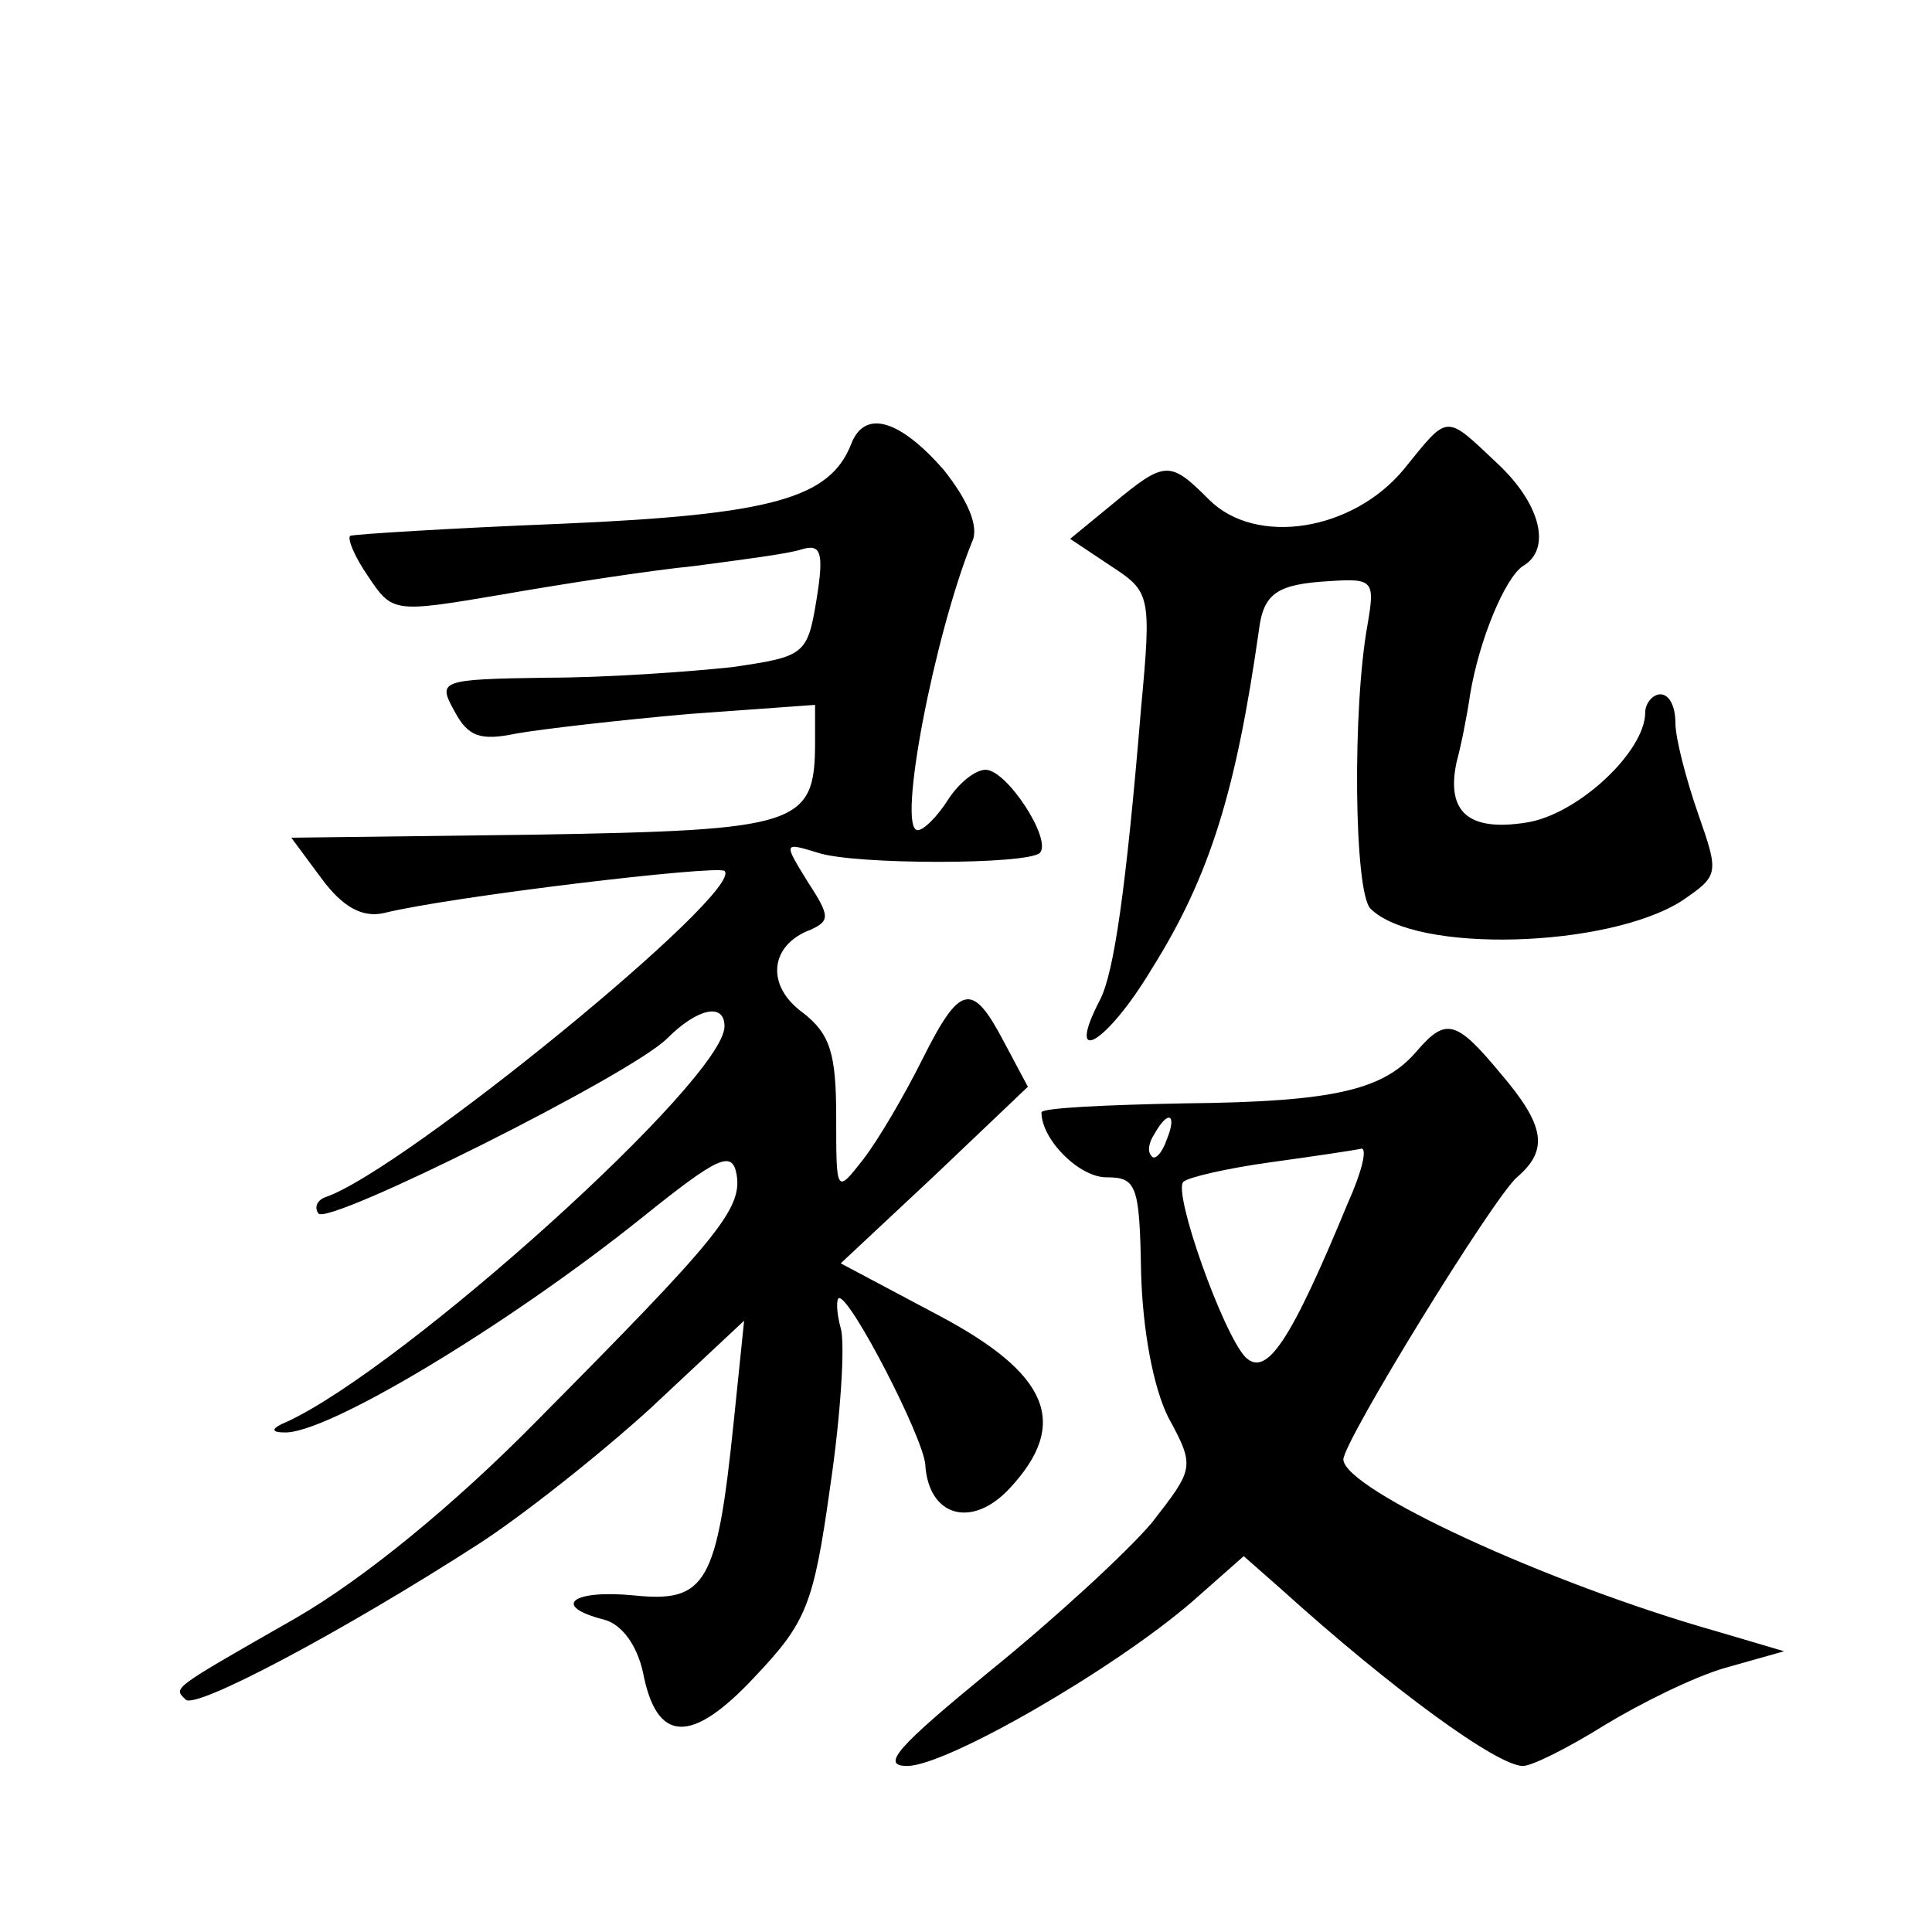
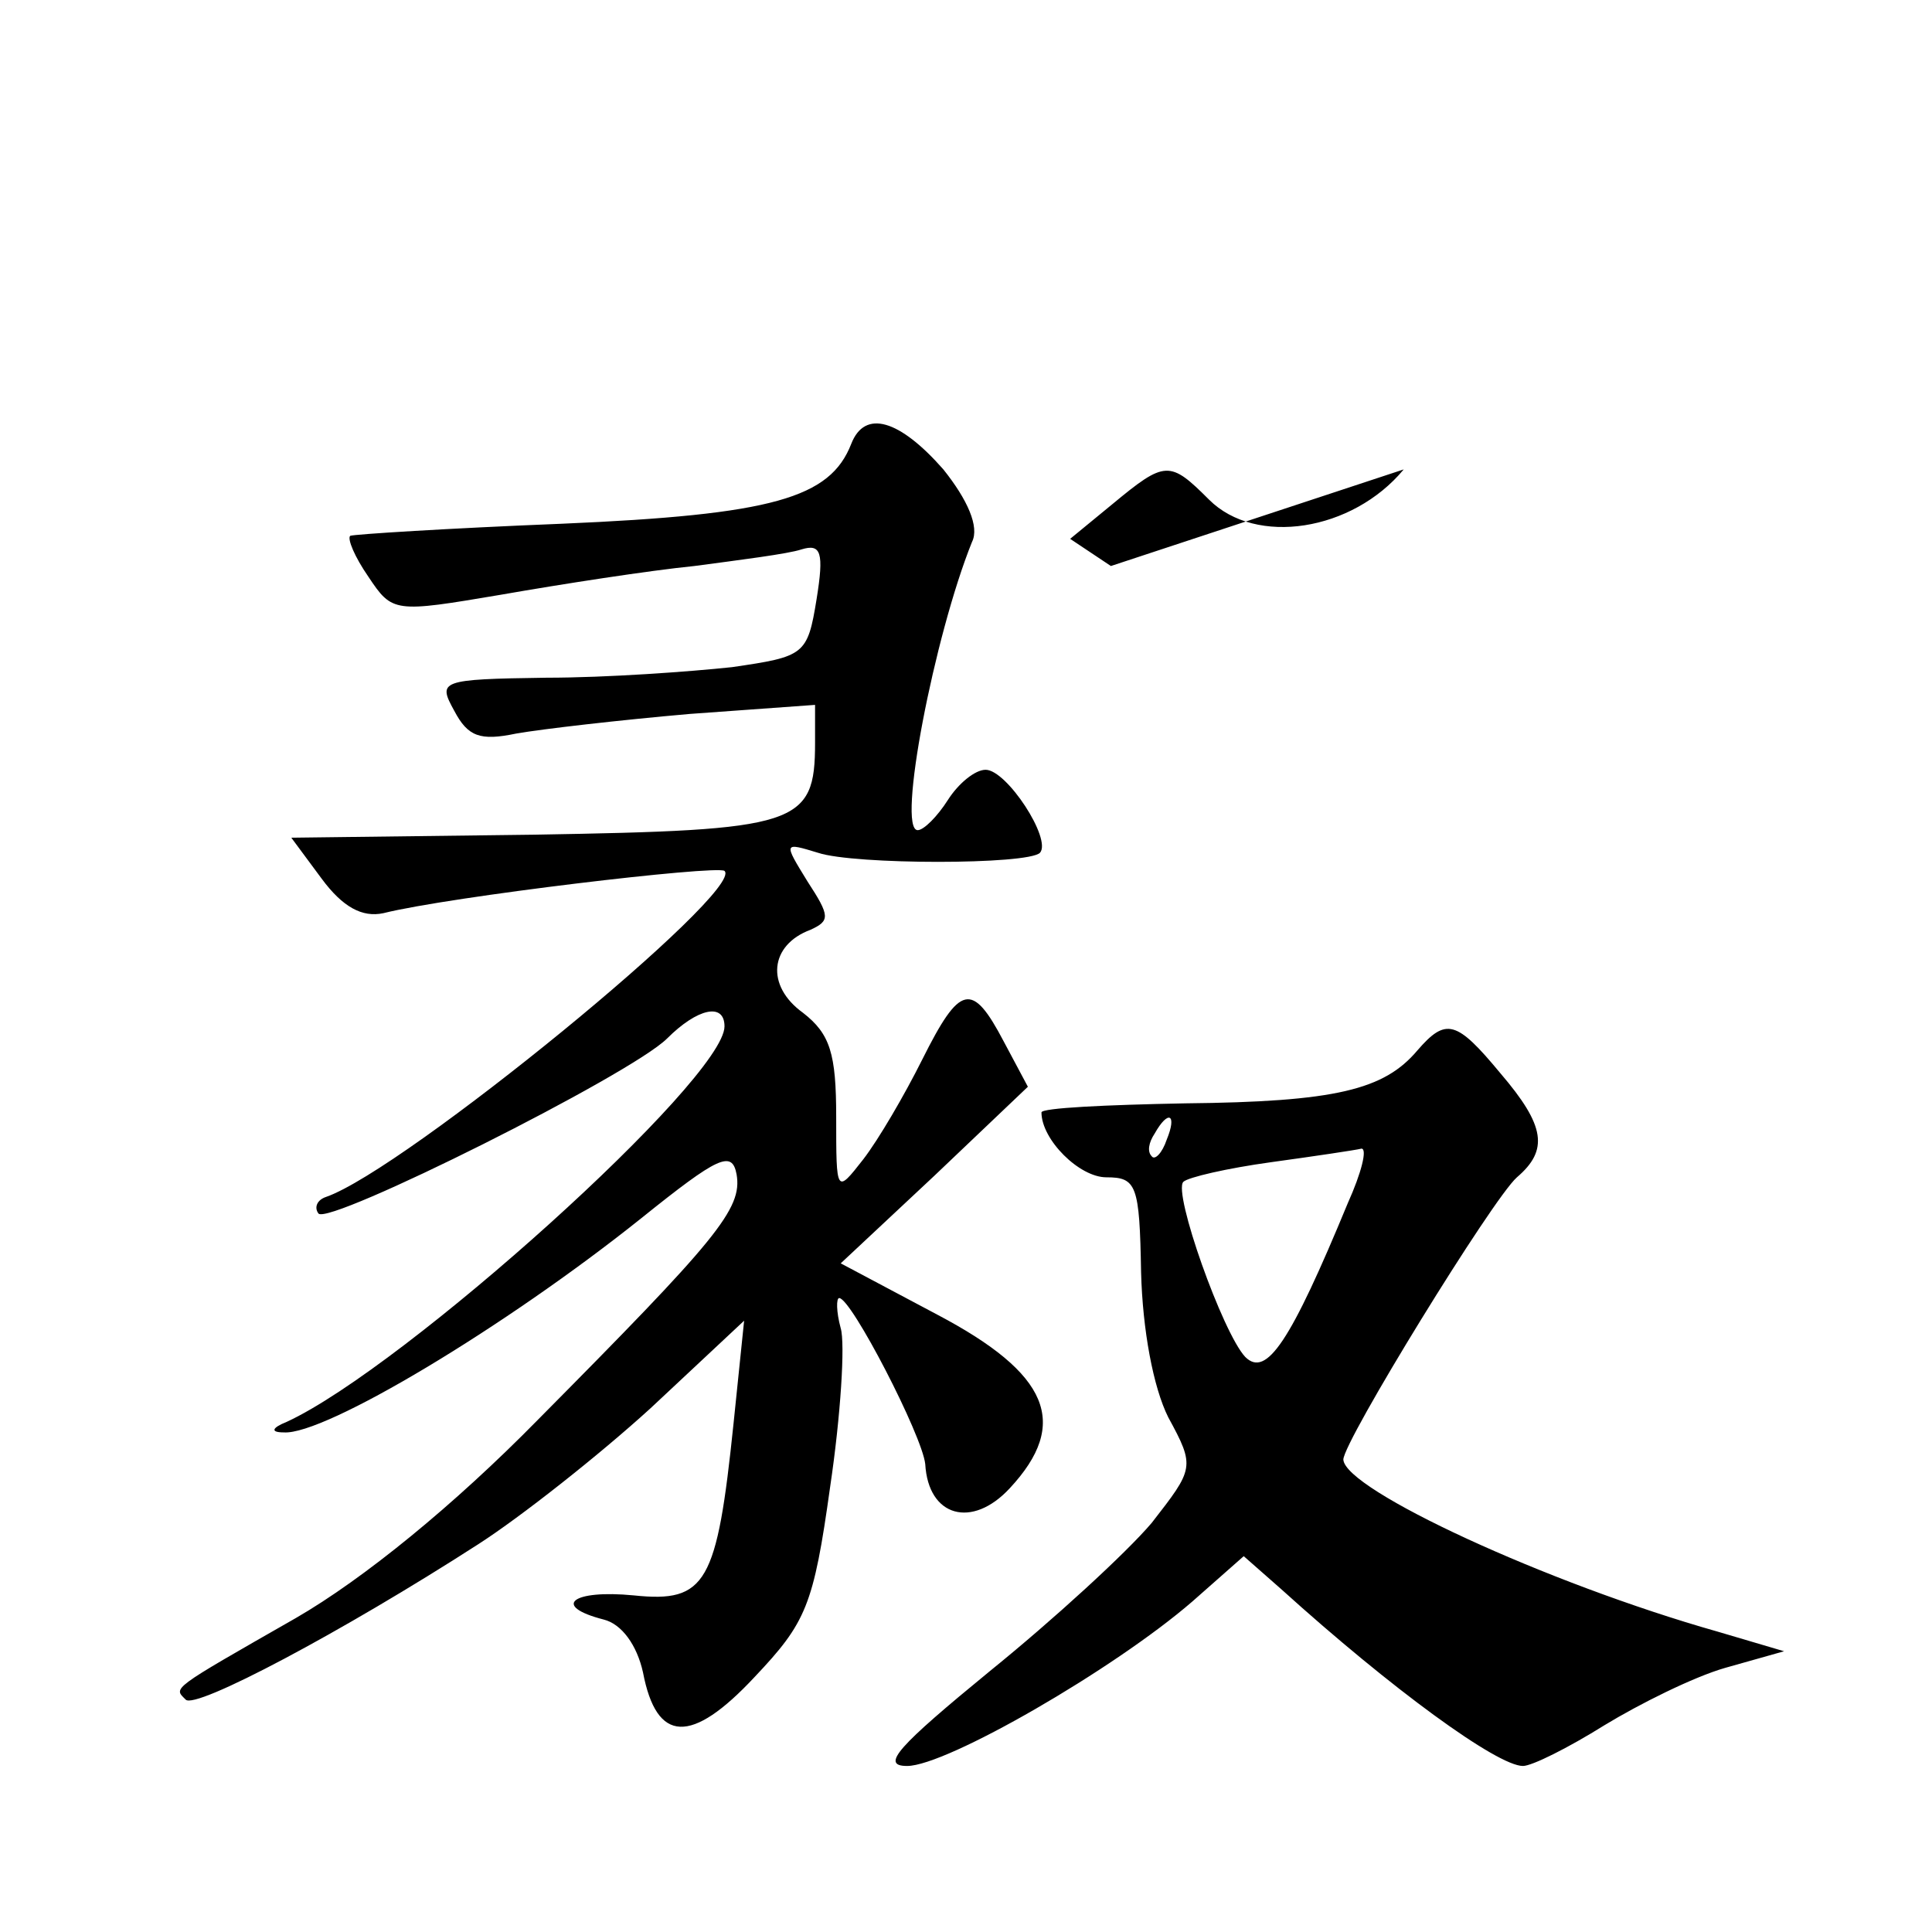
<svg xmlns="http://www.w3.org/2000/svg" version="1.0" width="128pt" height="128pt" viewBox="0 0 128 128" preserveAspectRatio="xMidYMid meet">
  <g transform="translate(0,128) scale(0.1,-0.1)" fill="#0" stroke="none">
-     <path d="M564 986 c-14 -36 -52 -47 -192 -53 -75 -3 -138 -7 -140 -8 -2 -2 3 -14 12 -27 16 -24 17 -24 88 -12 40 7 98 16 128 19 30 4 62 8 71 11 13 4 15 -2 10 -33 -6 -37 -8 -38 -56 -45 -28 -3 -83 -7 -123 -7 -71 -1 -72 -2 -61 -22 9 -17 17 -20 41 -15 17 3 69 9 115 13 l83 6 0 -25 c0 -55 -11 -58 -186 -61 l-161 -2 20 -27 c14 -19 27 -26 41 -23 44 11 221 32 226 28 14 -13 -212 -198 -264 -216 -6 -2 -8 -7 -5 -11 7 -8 207 92 231 116 20 20 38 24 38 8 0 -35 -212 -226 -290 -262 -10 -4 -11 -7 -2 -7 27 -2 147 70 237 142 51 41 60 45 63 29 4 -23 -13 -43 -132 -163 -55 -56 -115 -105 -160 -131 -84 -48 -81 -46 -73 -54 6 -7 104 45 194 103 28 18 80 59 114 90 l62 58 -7 -68 c-11 -106 -18 -119 -66 -114 -41 4 -55 -7 -20 -16 12 -3 22 -17 26 -35 9 -47 32 -48 74 -3 34 36 39 47 50 126 7 47 10 95 7 105 -3 11 -3 20 -1 20 8 0 55 -91 57 -110 2 -35 31 -43 56 -16 40 43 26 76 -48 115 l-64 34 62 58 62 59 -16 30 c-21 40 -29 38 -54 -12 -12 -24 -29 -53 -39 -66 -18 -23 -18 -23 -18 28 0 42 -4 55 -22 69 -25 18 -22 45 5 55 13 6 13 9 -2 32 -16 26 -16 26 7 19 24 -8 139 -8 147 0 8 9 -22 55 -36 55 -7 0 -18 -9 -25 -20 -7 -11 -16 -20 -20 -20 -14 0 11 129 36 191 5 10 -3 28 -19 48 -29 33 -52 40 -61 17z M930 969 c-34 -41 -98 -51 -129 -20 -26 26 -29 26 -64 -3 l-28 -23 27 -18 c26 -17 27 -19 20 -94 -10 -121 -18 -175 -27 -193 -24 -46 4 -30 34 20 39 62 56 119 71 224 3 25 12 31 47 33 29 2 30 0 25 -29 -10 -55 -9 -177 2 -188 30 -30 157 -26 206 5 25 17 25 18 11 58 -8 23 -15 50 -15 60 0 11 -4 19 -10 19 -5 0 -10 -6 -10 -12 0 -26 -45 -68 -79 -73 -38 -6 -53 7 -46 40 3 11 7 31 9 45 6 36 23 77 35 85 19 11 12 41 -17 68 -35 33 -32 33 -62 -4z M939 584 c-22 -26 -54 -34 -154 -35 -52 -1 -95 -3 -95 -6 0 -18 25 -43 43 -43 20 0 22 -5 23 -63 1 -38 8 -76 18 -96 18 -33 17 -34 -11 -70 -17 -20 -65 -64 -107 -98 -61 -50 -73 -63 -55 -63 26 0 137 64 189 109 l34 30 25 -22 c73 -66 143 -117 160 -117 6 0 30 12 54 27 23 14 59 32 80 38 l39 11 -44 13 c-113 32 -247 94 -248 114 0 12 99 173 115 187 21 18 19 34 -11 69 -29 35 -36 37 -55 15z m-166 -59 c-3 -9 -8 -14 -10 -11 -3 3 -2 9 2 15 9 16 15 13 8 -4z m120 -42 c-38 -92 -54 -116 -68 -102 -15 16 -48 109 -41 116 3 3 29 9 58 13 29 4 56 8 60 9 4 0 0 -16 -9 -36z" />
+     <path d="M564 986 c-14 -36 -52 -47 -192 -53 -75 -3 -138 -7 -140 -8 -2 -2 3 -14 12 -27 16 -24 17 -24 88 -12 40 7 98 16 128 19 30 4 62 8 71 11 13 4 15 -2 10 -33 -6 -37 -8 -38 -56 -45 -28 -3 -83 -7 -123 -7 -71 -1 -72 -2 -61 -22 9 -17 17 -20 41 -15 17 3 69 9 115 13 l83 6 0 -25 c0 -55 -11 -58 -186 -61 l-161 -2 20 -27 c14 -19 27 -26 41 -23 44 11 221 32 226 28 14 -13 -212 -198 -264 -216 -6 -2 -8 -7 -5 -11 7 -8 207 92 231 116 20 20 38 24 38 8 0 -35 -212 -226 -290 -262 -10 -4 -11 -7 -2 -7 27 -2 147 70 237 142 51 41 60 45 63 29 4 -23 -13 -43 -132 -163 -55 -56 -115 -105 -160 -131 -84 -48 -81 -46 -73 -54 6 -7 104 45 194 103 28 18 80 59 114 90 l62 58 -7 -68 c-11 -106 -18 -119 -66 -114 -41 4 -55 -7 -20 -16 12 -3 22 -17 26 -35 9 -47 32 -48 74 -3 34 36 39 47 50 126 7 47 10 95 7 105 -3 11 -3 20 -1 20 8 0 55 -91 57 -110 2 -35 31 -43 56 -16 40 43 26 76 -48 115 l-64 34 62 58 62 59 -16 30 c-21 40 -29 38 -54 -12 -12 -24 -29 -53 -39 -66 -18 -23 -18 -23 -18 28 0 42 -4 55 -22 69 -25 18 -22 45 5 55 13 6 13 9 -2 32 -16 26 -16 26 7 19 24 -8 139 -8 147 0 8 9 -22 55 -36 55 -7 0 -18 -9 -25 -20 -7 -11 -16 -20 -20 -20 -14 0 11 129 36 191 5 10 -3 28 -19 48 -29 33 -52 40 -61 17z M930 969 c-34 -41 -98 -51 -129 -20 -26 26 -29 26 -64 -3 l-28 -23 27 -18 z M939 584 c-22 -26 -54 -34 -154 -35 -52 -1 -95 -3 -95 -6 0 -18 25 -43 43 -43 20 0 22 -5 23 -63 1 -38 8 -76 18 -96 18 -33 17 -34 -11 -70 -17 -20 -65 -64 -107 -98 -61 -50 -73 -63 -55 -63 26 0 137 64 189 109 l34 30 25 -22 c73 -66 143 -117 160 -117 6 0 30 12 54 27 23 14 59 32 80 38 l39 11 -44 13 c-113 32 -247 94 -248 114 0 12 99 173 115 187 21 18 19 34 -11 69 -29 35 -36 37 -55 15z m-166 -59 c-3 -9 -8 -14 -10 -11 -3 3 -2 9 2 15 9 16 15 13 8 -4z m120 -42 c-38 -92 -54 -116 -68 -102 -15 16 -48 109 -41 116 3 3 29 9 58 13 29 4 56 8 60 9 4 0 0 -16 -9 -36z" />
  </g>
</svg>